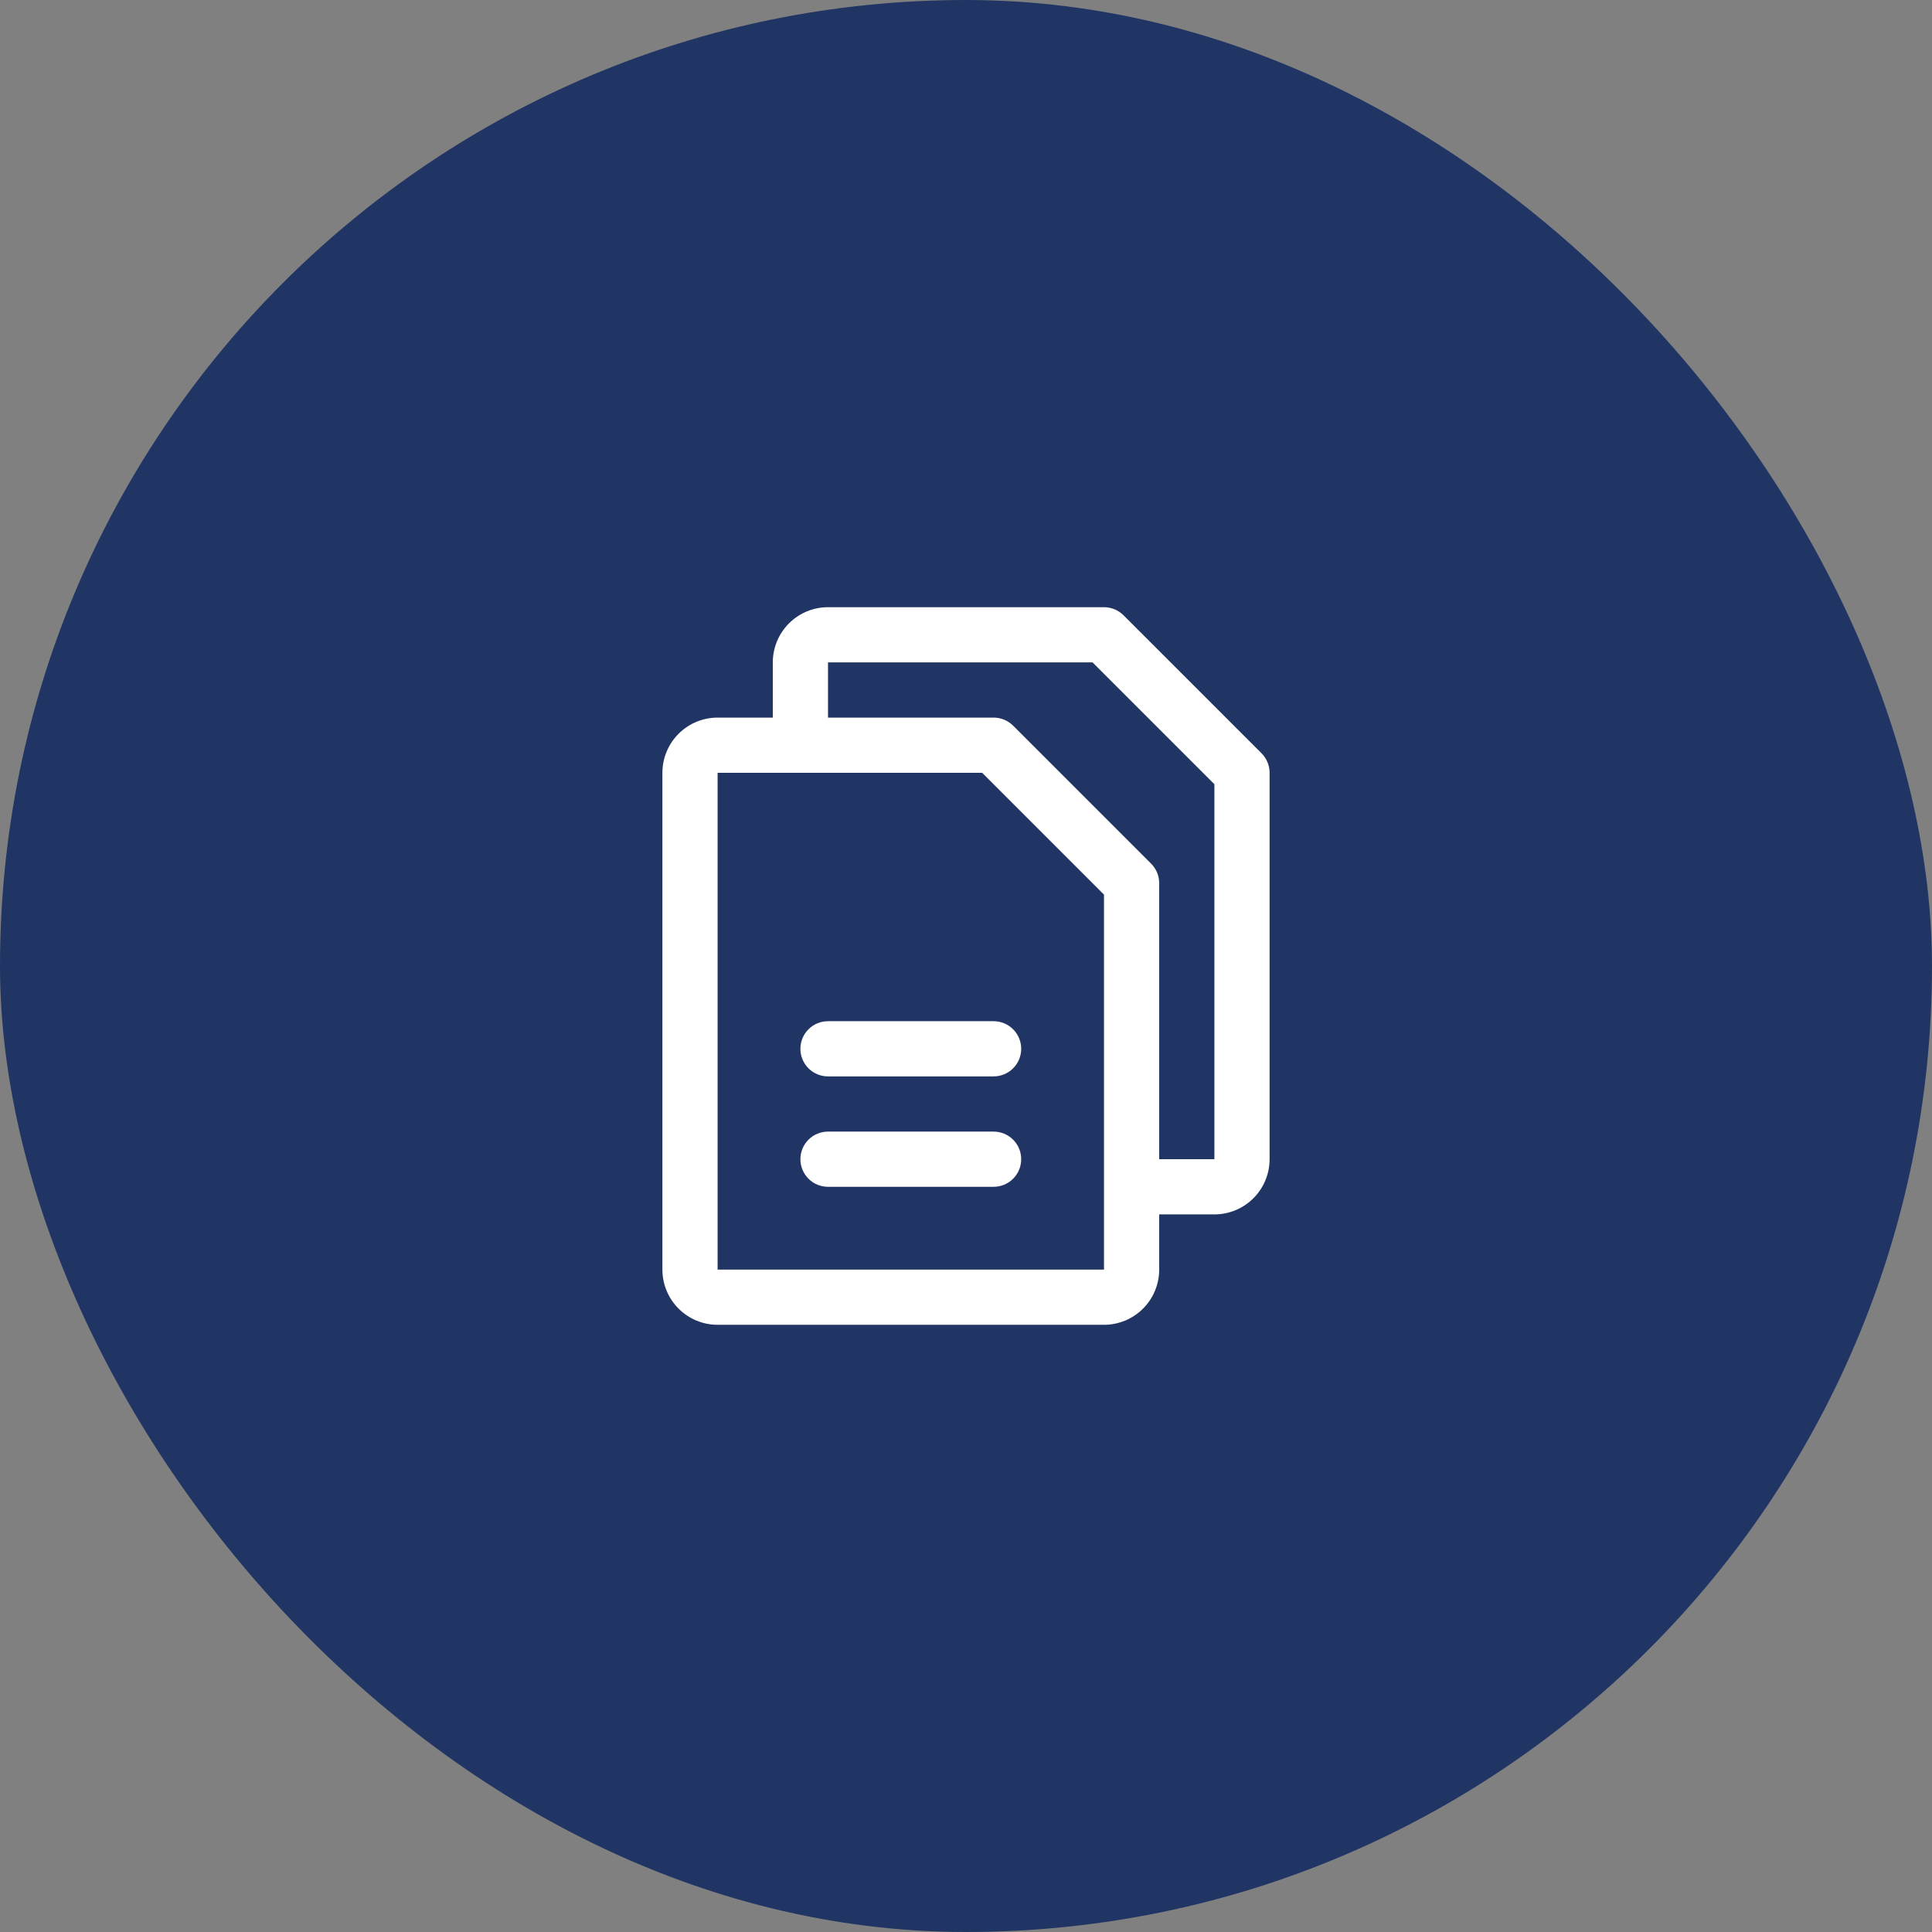
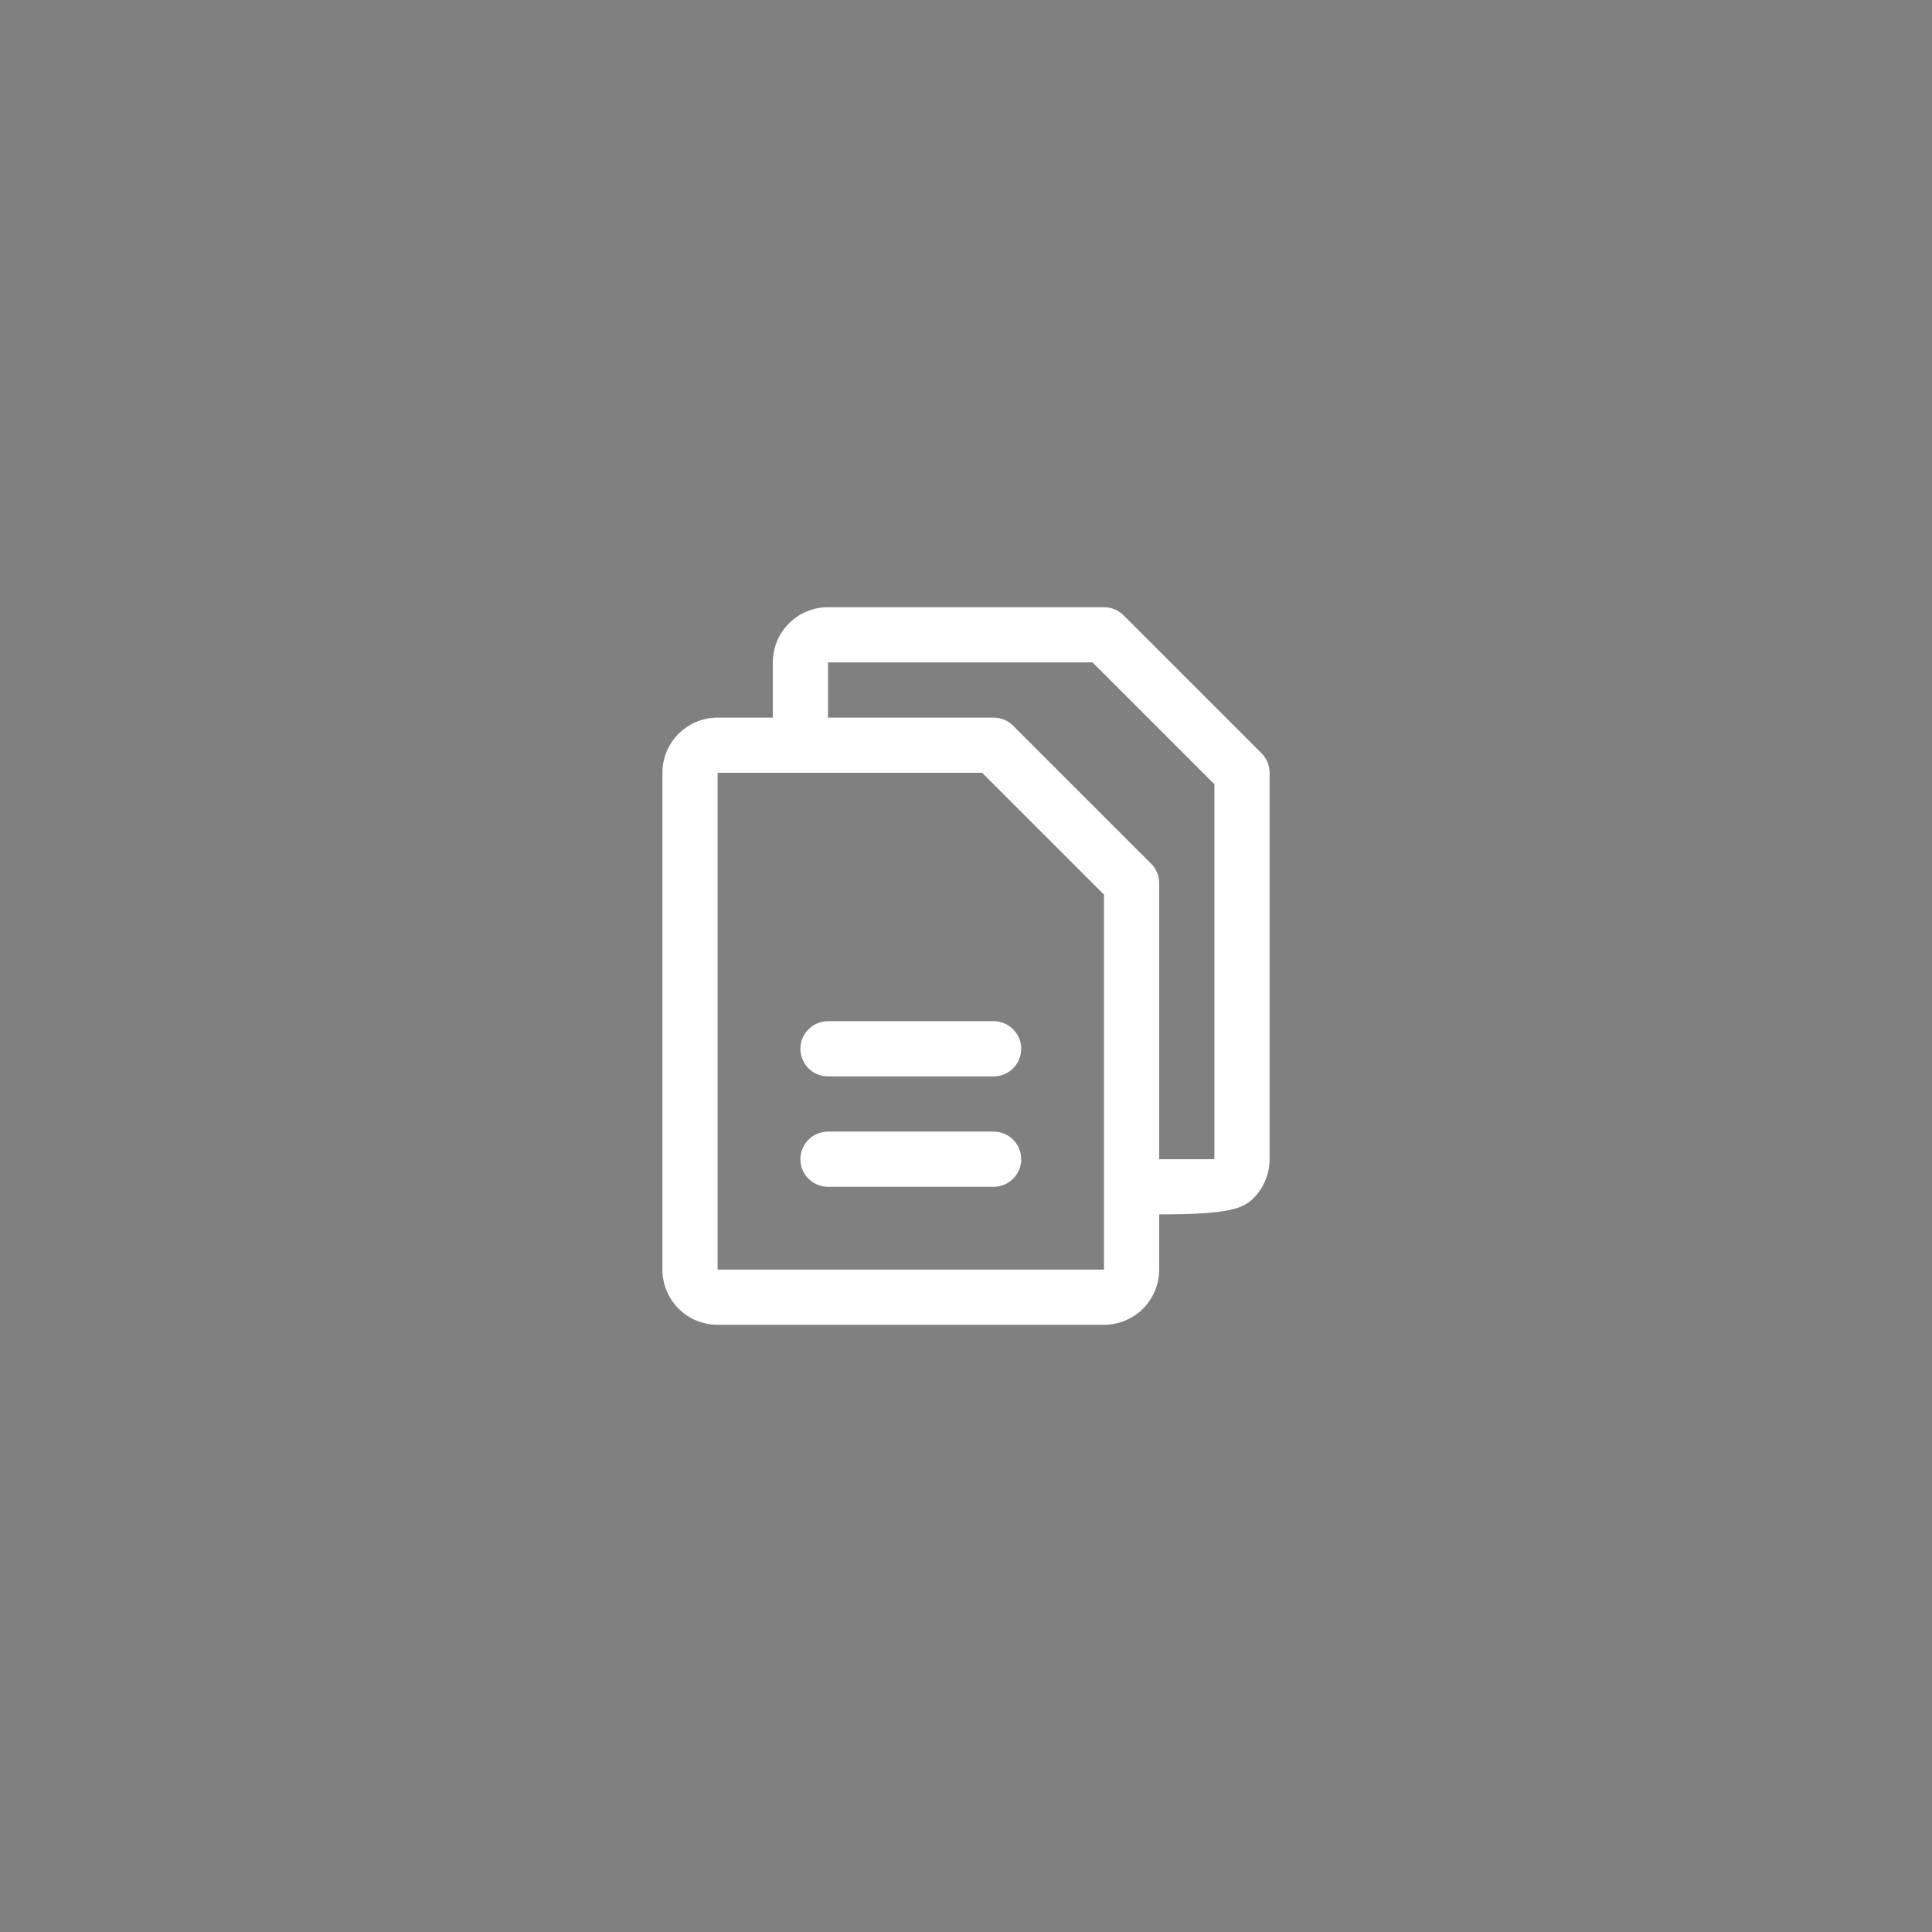
<svg xmlns="http://www.w3.org/2000/svg" width="70" height="70" viewBox="0 0 70 70" fill="none">
  <rect x="0" y="0" width="70" height="70" fill="#808080" stroke="none" />
-   <rect width="70" height="70" rx="35" fill="#213564" />
-   <path d="M45.708 27.293L40.708 22.293C40.615 22.2 40.504 22.126 40.383 22.076C40.261 22.026 40.131 22 40 22H30C29.47 22 28.961 22.211 28.586 22.586C28.211 22.961 28 23.47 28 24V26H26C25.47 26 24.961 26.211 24.586 26.586C24.211 26.961 24 27.47 24 28V46C24 46.53 24.211 47.039 24.586 47.414C24.961 47.789 25.47 48 26 48H40C40.53 48 41.039 47.789 41.414 47.414C41.789 47.039 42 46.53 42 46V44H44C44.53 44 45.039 43.789 45.414 43.414C45.789 43.039 46 42.53 46 42V28C46 27.869 45.974 27.738 45.924 27.617C45.874 27.496 45.8 27.385 45.708 27.293ZM40 46H26V28H35.586L40 32.414V42.98C40 42.987 40 42.994 40 43C40 43.006 40 43.013 40 43.02V46ZM44 42H42V32C42 31.869 41.974 31.738 41.924 31.617C41.874 31.496 41.8 31.385 41.708 31.293L36.708 26.293C36.615 26.2 36.504 26.126 36.383 26.076C36.261 26.026 36.131 26 36 26H30V24H39.586L44 28.414V42ZM37 38C37 38.265 36.895 38.52 36.707 38.707C36.52 38.895 36.265 39 36 39H30C29.735 39 29.48 38.895 29.293 38.707C29.105 38.52 29 38.265 29 38C29 37.735 29.105 37.48 29.293 37.293C29.48 37.105 29.735 37 30 37H36C36.265 37 36.52 37.105 36.707 37.293C36.895 37.48 37 37.735 37 38ZM37 42C37 42.265 36.895 42.52 36.707 42.707C36.52 42.895 36.265 43 36 43H30C29.735 43 29.48 42.895 29.293 42.707C29.105 42.52 29 42.265 29 42C29 41.735 29.105 41.48 29.293 41.293C29.48 41.105 29.735 41 30 41H36C36.265 41 36.52 41.105 36.707 41.293C36.895 41.48 37 41.735 37 42Z" fill="white" />
+   <path d="M45.708 27.293L40.708 22.293C40.615 22.2 40.504 22.126 40.383 22.076C40.261 22.026 40.131 22 40 22H30C29.47 22 28.961 22.211 28.586 22.586C28.211 22.961 28 23.47 28 24V26H26C25.47 26 24.961 26.211 24.586 26.586C24.211 26.961 24 27.47 24 28V46C24 46.53 24.211 47.039 24.586 47.414C24.961 47.789 25.47 48 26 48H40C40.53 48 41.039 47.789 41.414 47.414C41.789 47.039 42 46.53 42 46V44C44.53 44 45.039 43.789 45.414 43.414C45.789 43.039 46 42.53 46 42V28C46 27.869 45.974 27.738 45.924 27.617C45.874 27.496 45.8 27.385 45.708 27.293ZM40 46H26V28H35.586L40 32.414V42.98C40 42.987 40 42.994 40 43C40 43.006 40 43.013 40 43.02V46ZM44 42H42V32C42 31.869 41.974 31.738 41.924 31.617C41.874 31.496 41.8 31.385 41.708 31.293L36.708 26.293C36.615 26.2 36.504 26.126 36.383 26.076C36.261 26.026 36.131 26 36 26H30V24H39.586L44 28.414V42ZM37 38C37 38.265 36.895 38.52 36.707 38.707C36.52 38.895 36.265 39 36 39H30C29.735 39 29.48 38.895 29.293 38.707C29.105 38.52 29 38.265 29 38C29 37.735 29.105 37.48 29.293 37.293C29.48 37.105 29.735 37 30 37H36C36.265 37 36.52 37.105 36.707 37.293C36.895 37.48 37 37.735 37 38ZM37 42C37 42.265 36.895 42.52 36.707 42.707C36.52 42.895 36.265 43 36 43H30C29.735 43 29.48 42.895 29.293 42.707C29.105 42.52 29 42.265 29 42C29 41.735 29.105 41.48 29.293 41.293C29.48 41.105 29.735 41 30 41H36C36.265 41 36.52 41.105 36.707 41.293C36.895 41.48 37 41.735 37 42Z" fill="white" />
</svg>